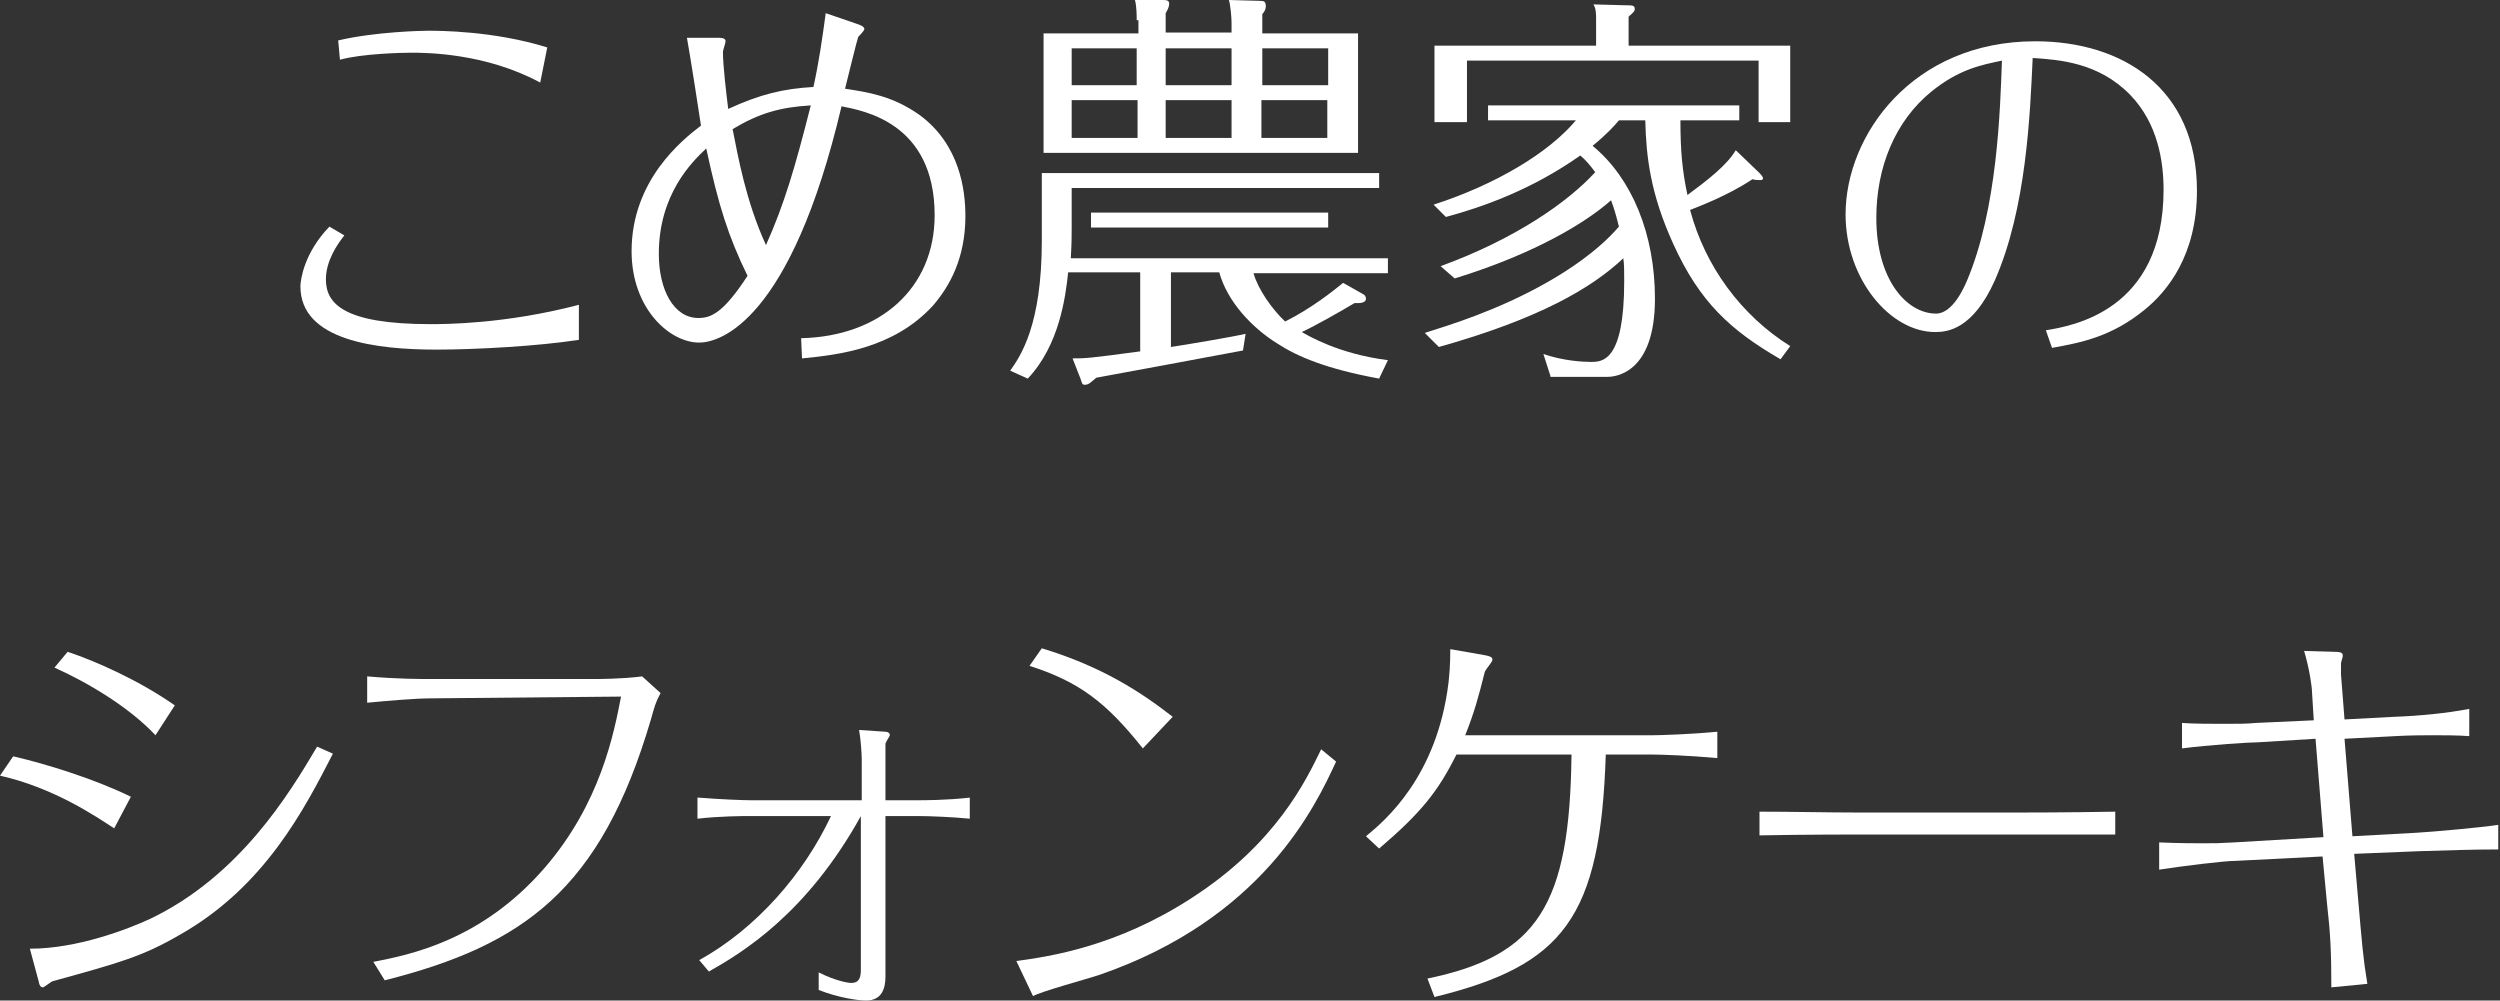
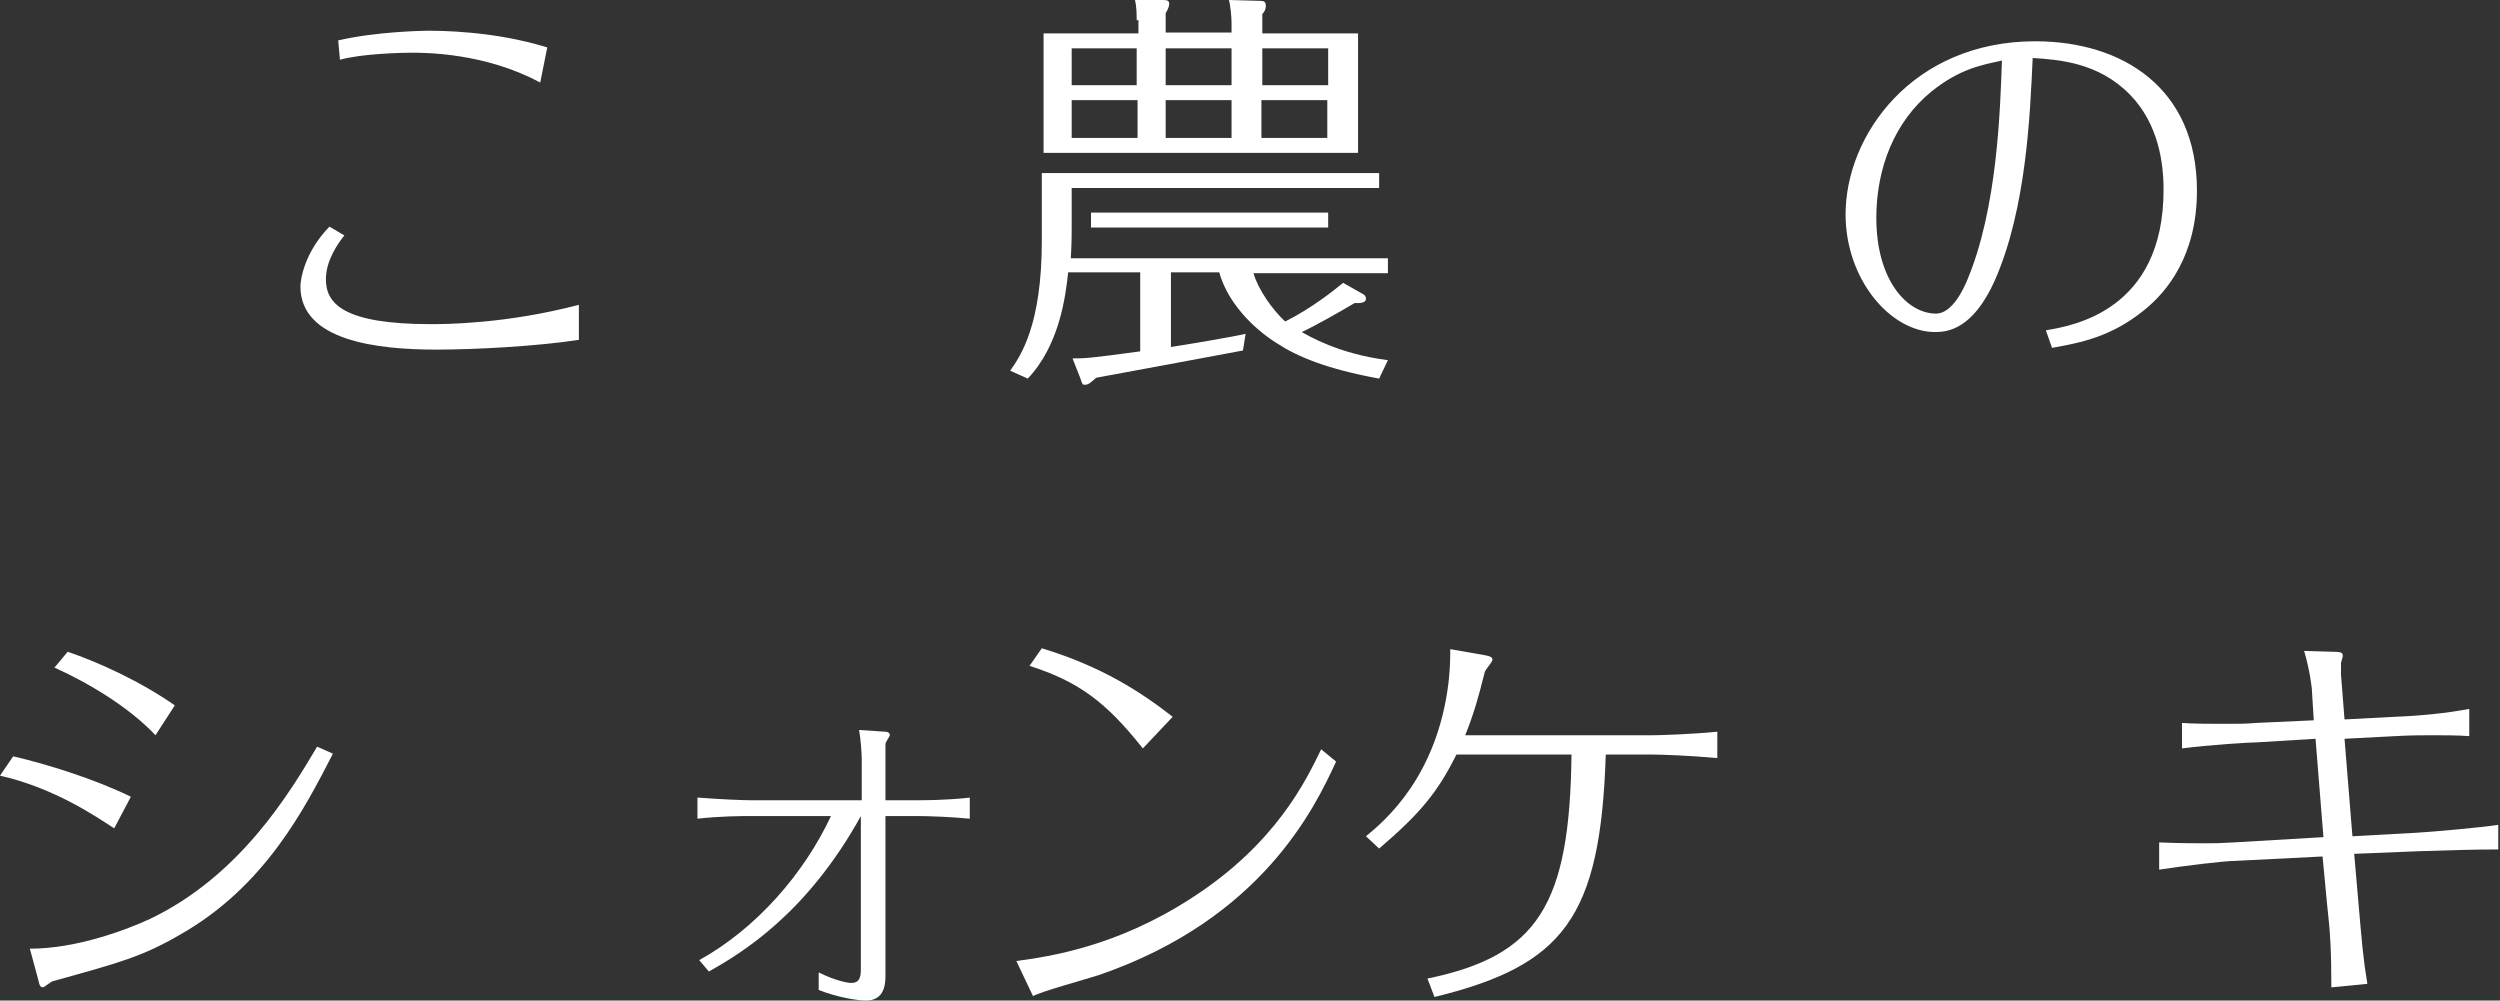
<svg xmlns="http://www.w3.org/2000/svg" version="1.1" id="レイヤー_1" x="0px" y="0px" width="284.6px" height="113.9px" viewBox="0 0 284.6 113.9" style="enable-background:new 0 0 284.6 113.9;" xml:space="preserve">
  <rect x="0" y="0" width="284.6" height="113.9" fill="#333333" stroke="none" />
  <style type="text/css">
	.st0{fill:#FFFFFF;}
</style>
  <g>
    <path class="st0" d="M65.8,38.7c-4.5,0.7-11.6,1.1-16.1,1.1c-6.8,0-15.5-1-15.5-7.2c0-0.7,0.4-3.8,3.3-6.8l1.7,1   c-0.8,1-2.1,2.9-2.1,5c0,2.7,1.9,5.1,11.9,5.1c1.6,0,8.5,0,16.9-2.2V38.7z M61.5,9.4C55.2,6,48.4,6,46.8,6c-1,0-5.6,0.1-8.1,0.8   l-0.2-2.2c4.3-1,9.6-1.1,10.2-1.1c1.3,0,7.5,0,13.6,1.9L61.5,9.4z" />
-     <path class="st0" d="M97.5,2.7c0.3,0.1,0.9,0.3,0.9,0.6c0,0.2-0.6,0.8-0.7,0.9c-0.1,0.2-1.3,5.1-1.5,5.9c2.6,0.4,5.4,0.8,8.5,3   c4.6,3.4,5.2,8.6,5.2,11.5c0,4.8-1.8,8-3.7,10.2c-4.5,4.9-10.8,5.6-14.9,6l-0.1-2.3c9-0.2,15.2-5.7,15.2-14   c0-10.6-8.2-11.9-10.6-12.4C90,36.7,81.9,39,79.6,39c-3.4,0-7.7-3.9-7.7-10.4c0-8.1,5.8-12.7,7.9-14.3c-0.2-1.4-1.3-8.4-1.6-10h3.6   c0.5,0,0.8,0.1,0.8,0.4c0,0.2-0.3,1-0.3,1.2c0,1.6,0.4,4.9,0.6,6.5c3.7-1.7,6.3-2.3,9.7-2.5c0.6-2.7,1-5.4,1.4-8.4L97.5,2.7z    M80.4,16.9c-1.6,1.5-5.4,5.2-5.4,12c0,4.1,1.7,7.3,4.5,7.3c1.4,0,2.8-0.5,5.6-4.8C82.9,26.9,81.8,23.4,80.4,16.9z M92.3,12   c-3.5,0.2-5.9,0.9-8.9,2.7c0.6,3,1.5,8.2,3.8,13.2C89.3,23.2,90.5,19.1,92.3,12z" />
    <path class="st0" d="M155.2,33.5c0.2,0.1,0.3,0.3,0.3,0.5c0,0.6-1,0.5-1.3,0.5c-1.5,0.9-4.3,2.5-6,3.3c0.7,0.4,4.2,2.5,9.8,3.2   l-1,2.1c-6-1.1-9.3-2.5-11.6-4c-2.9-1.8-5.7-4.8-6.6-8.1h-5.5v8.5c1.4-0.2,7.3-1.2,8.5-1.5l-0.3,1.9c-1.5,0.3-16.7,3.1-16.7,3.1   c-0.7,0.6-0.9,0.8-1.3,0.8c-0.3,0-0.3-0.1-0.5-0.7l-0.9-2.3c1.4,0,1.8,0,7.7-0.8v-9h-8.2c-0.3,2.8-1,8.3-4.6,12.1l-2-0.9   c1.2-1.7,3.6-5.2,3.6-14.8v-7.7h38.4v1.7H122v4.5c0,0.9,0,1.8-0.1,3.5H158v1.7h-15.3c0.5,1.8,2.1,4.1,3.6,5.5   c3-1.5,5.5-3.5,6.6-4.4L155.2,33.5z M129.4,2.3c0-0.5,0-1.6-0.2-2.3l3.1,0c0.4,0,0.8,0,0.8,0.4c0,0.3-0.1,0.6-0.4,1.1v2.2h7.5V2.6   c0-0.5-0.1-1.9-0.3-2.6l3.6,0.1c0.4,0,0.6,0.1,0.6,0.6c0,0.4-0.2,0.7-0.4,0.9v2.2h10.9v13.6h-35.8V3.8h10.8V2.3z M129.4,9.7V5.5   H122v4.2H129.4z M122,11.4v4.3h7.5v-4.3H122z M151.2,25.9h-27v-1.7h27V25.9z M140.2,9.7V5.5h-7.5v4.2H140.2z M132.7,11.4v4.3h7.5   v-4.3H132.7z M151.2,9.7V5.5h-7.5v4.2H151.2z M143.6,11.4v4.3h7.5v-4.3H143.6z" />
-     <path class="st0" d="M176.5,42.8l-0.8-2.5c2.3,0.8,4.6,0.9,5.4,0.9c1.3,0,3.8,0,3.8-9.2c0-1.2,0-1.9-0.1-2.6   c-3.6,3.4-9.6,6.9-21,10.1l-1.6-1.6c2.8-0.9,8.2-2.5,14-5.8c2.1-1.2,5.6-3.4,8.1-6.3c-0.4-1.6-0.6-2.2-0.9-3   c-2.7,2.4-8.4,6-17.8,8.9l-1.6-1.4c8.5-3.1,14.5-7.3,17.6-10.7c-0.6-0.8-1-1.3-1.7-1.9c-5.5,3.9-11.2,5.9-15.3,7l-1.4-1.4   c7.1-2.3,13.1-5.9,16.2-9.6h-10v-1.7h28.6v1.7h-6.7c0,3.4,0.2,5.7,0.8,8.5c2.3-1.7,4.5-3.4,5.5-5.1l2.6,2.5   c0.2,0.2,0.5,0.5,0.5,0.7c0,0.2-0.2,0.2-0.4,0.2s-0.5,0-0.8-0.1c-2.8,1.9-6.6,3.3-7.1,3.5c1.7,6.4,5.8,12,11.4,15.5l-1.1,1.5   c-5.7-3.3-9.2-6.5-12.2-13.1c-2.6-5.7-3.1-9.9-3.2-14.1h-3c-0.5,0.6-1.4,1.6-3,2.9c4.5,3.7,7.1,10.1,7.1,17.4   c0,8.5-4.5,8.9-5.4,8.9H176.5z M203.8,5.2v8.7h-3.6v-7H167v7h-3.7V5.2h18.4v-3c0-0.6,0-1.2-0.3-1.7l3.6,0.1c0.8,0,1.1,0,1.1,0.4   c0,0.2,0,0.3-0.7,0.9v3.3H203.8z" />
    <path class="st0" d="M232.9,37.6c3-0.5,13.4-2.2,13.4-16c0-3.1-0.6-7.5-3.8-10.8c-3.6-3.7-8.1-4-11.1-4.2   c-0.3,6.4-0.7,17.1-4.3,25.3c-2.5,5.6-5.4,5.9-6.8,5.9c-5.1,0-10.2-6-10.2-13.4c0-9,7.6-19.7,21.6-19.7c9.9,0,18.4,5.3,18.4,17   c0,7.4-3.4,11.5-6,13.6c-3.7,3-7.1,3.7-10.5,4.3L232.9,37.6z M219.9,10.4c-4.2,3.4-6.3,8.7-6.3,14.4c0,7.1,3.5,10.9,6.8,10.9   c1.9,0,3.2-3,3.5-3.7c3.5-8.2,3.8-19.6,4-25.1C225.5,7.4,223,7.9,219.9,10.4z" />
    <path class="st0" d="M13,94.3c-2-1.3-6.8-4.6-13-6l1.5-2.2c3.9,0.9,9.3,2.6,13.4,4.6L13,94.3z M37.9,85.8   c-3.2,6.2-7.7,15.1-17.4,20.6c-4.3,2.5-6.9,3.2-14.5,5.3c-0.1,0-1,0.7-1.1,0.7c-0.2,0-0.4-0.1-0.5-0.7l-1-3.7   c5.4,0,11.1-2.2,13.7-3.4C27.3,99.7,32.9,90.4,36.1,85L37.9,85.8z M17.7,83.7c-3-3.2-7.7-6-11.5-7.7l1.5-1.8   c3.3,1.1,8.2,3.3,12.2,6.1L17.7,83.7z" />
-     <path class="st0" d="M67.5,77.3c0.6,0,3.3,0,5.6-0.3l2.1,1.9c-0.6,1.1-0.7,1.6-1.1,3c-5.7,19.4-14.5,25.7-30.3,29.7l-1.3-2.1   c4.1-0.8,12.3-2.4,19.5-10.7c6.4-7.4,7.9-15.4,8.7-19.5l-21.6,0.2c-1.9,0-5.2,0.3-7.3,0.5v-3c3.4,0.3,6.1,0.3,7.2,0.3L67.5,77.3z" />
    <path class="st0" d="M79.5,90.8c2.5,0.2,5.1,0.3,5.9,0.3h12.7v-4.7c0-0.5-0.1-2.2-0.3-3.3l3,0.2c0.2,0,0.5,0.1,0.5,0.4   c0,0.1-0.5,0.8-0.5,1v6.4h3.8c0.5,0,3.2,0,5.8-0.3v2.4c-2-0.2-4.7-0.3-5.8-0.3h-3.8v18.3c0,1.3-0.4,2.7-2.2,2.7   c-0.9,0-3.1-0.3-5.4-1.2v-2c2,1,3.4,1.2,3.7,1.2c0.9,0,1.1-0.6,1.1-1.5V92.9c-6.2,11.2-13.6,15.6-17.3,17.7l-1.1-1.3   c6.5-3.6,11.9-9.8,15-16.4h-9.3c-0.6,0-3.3,0-5.9,0.3V90.8z" />
    <path class="st0" d="M115.7,109.4c3.7-0.5,11.4-1.6,20-7.2c9.6-6.2,13-13.4,14.7-16.9l1.7,1.4c-2.4,5.2-8.4,17.9-27,24.3   c-1.2,0.4-6.7,1.9-7.5,2.4L115.7,109.4z M130.1,85.2c-4.2-5.3-7.3-7.6-12.9-9.4l1.4-2c6.9,2.1,11.3,5,14.9,7.8L130.1,85.2z" />
    <path class="st0" d="M169.1,74.6c0.5,0.1,0.8,0.2,0.8,0.5c0,0.3-0.9,1.2-0.9,1.5c-0.7,2.8-1.2,4.6-2.2,7.1h21.4   c0.7,0,4.2-0.1,7.3-0.4v3c-3.3-0.3-6.5-0.4-7.3-0.4h-5.4c-0.6,18.6-4.8,24-19.5,27.6l-0.8-2.1c12.6-2.6,16.2-8.4,16.4-25.5h-13.1   c-2.1,4.2-4,6.6-8.8,10.7l-1.5-1.4c2.2-1.8,8.1-6.8,9.4-17.5c0.1-1,0.2-1.9,0.2-3.8L169.1,74.6z" />
-     <path class="st0" d="M200.4,92.4c3.8,0,7.6,0.1,11.4,0.1h17.6c0.7,0,6,0,11.4-0.1V95C237,95,233,95,229.3,95h-17.6   c-0.1,0-6.5,0-11.4,0.1V92.4z" />
    <path class="st0" d="M264.5,95.3l-0.9-11.2l-6.5,0.4c-0.9,0-5.7,0.3-8.7,0.7v-2.9c1.3,0.1,3.4,0.1,4.7,0.1c1.9,0,2.6,0,3.7-0.1   l6.6-0.3l-0.2-3.2c0-0.6-0.3-2.7-0.9-4.7l3.4,0.1c1,0,1,0.2,1,0.5c0,0.1-0.2,0.7-0.2,0.8c0,0.6,0,1,0,1.3l0.4,5.1l5.7-0.3   c2.8-0.1,5.9-0.4,8.5-0.9v3.1c-1.2-0.1-3.2-0.1-4.2-0.1c-0.4,0-2.7,0-4.2,0.1l-5.8,0.3l0.9,11.1l7.3-0.4c1.8-0.1,7.4-0.6,9.3-0.9   v2.8c-3.1,0-5.5,0.1-9,0.2l-7.4,0.3l0.4,4.6c0.5,5.7,0.6,7.2,1.1,10.2l-4.1,0.4c0-4-0.1-6.1-0.5-9.6l-0.5-5.3L254.5,98   c-1.3,0-6.1,0.6-8.7,1v-3.1c2.2,0.1,4.4,0.1,5,0.1c1.4,0,1.8,0,3.5-0.1L264.5,95.3z" />
  </g>
</svg>